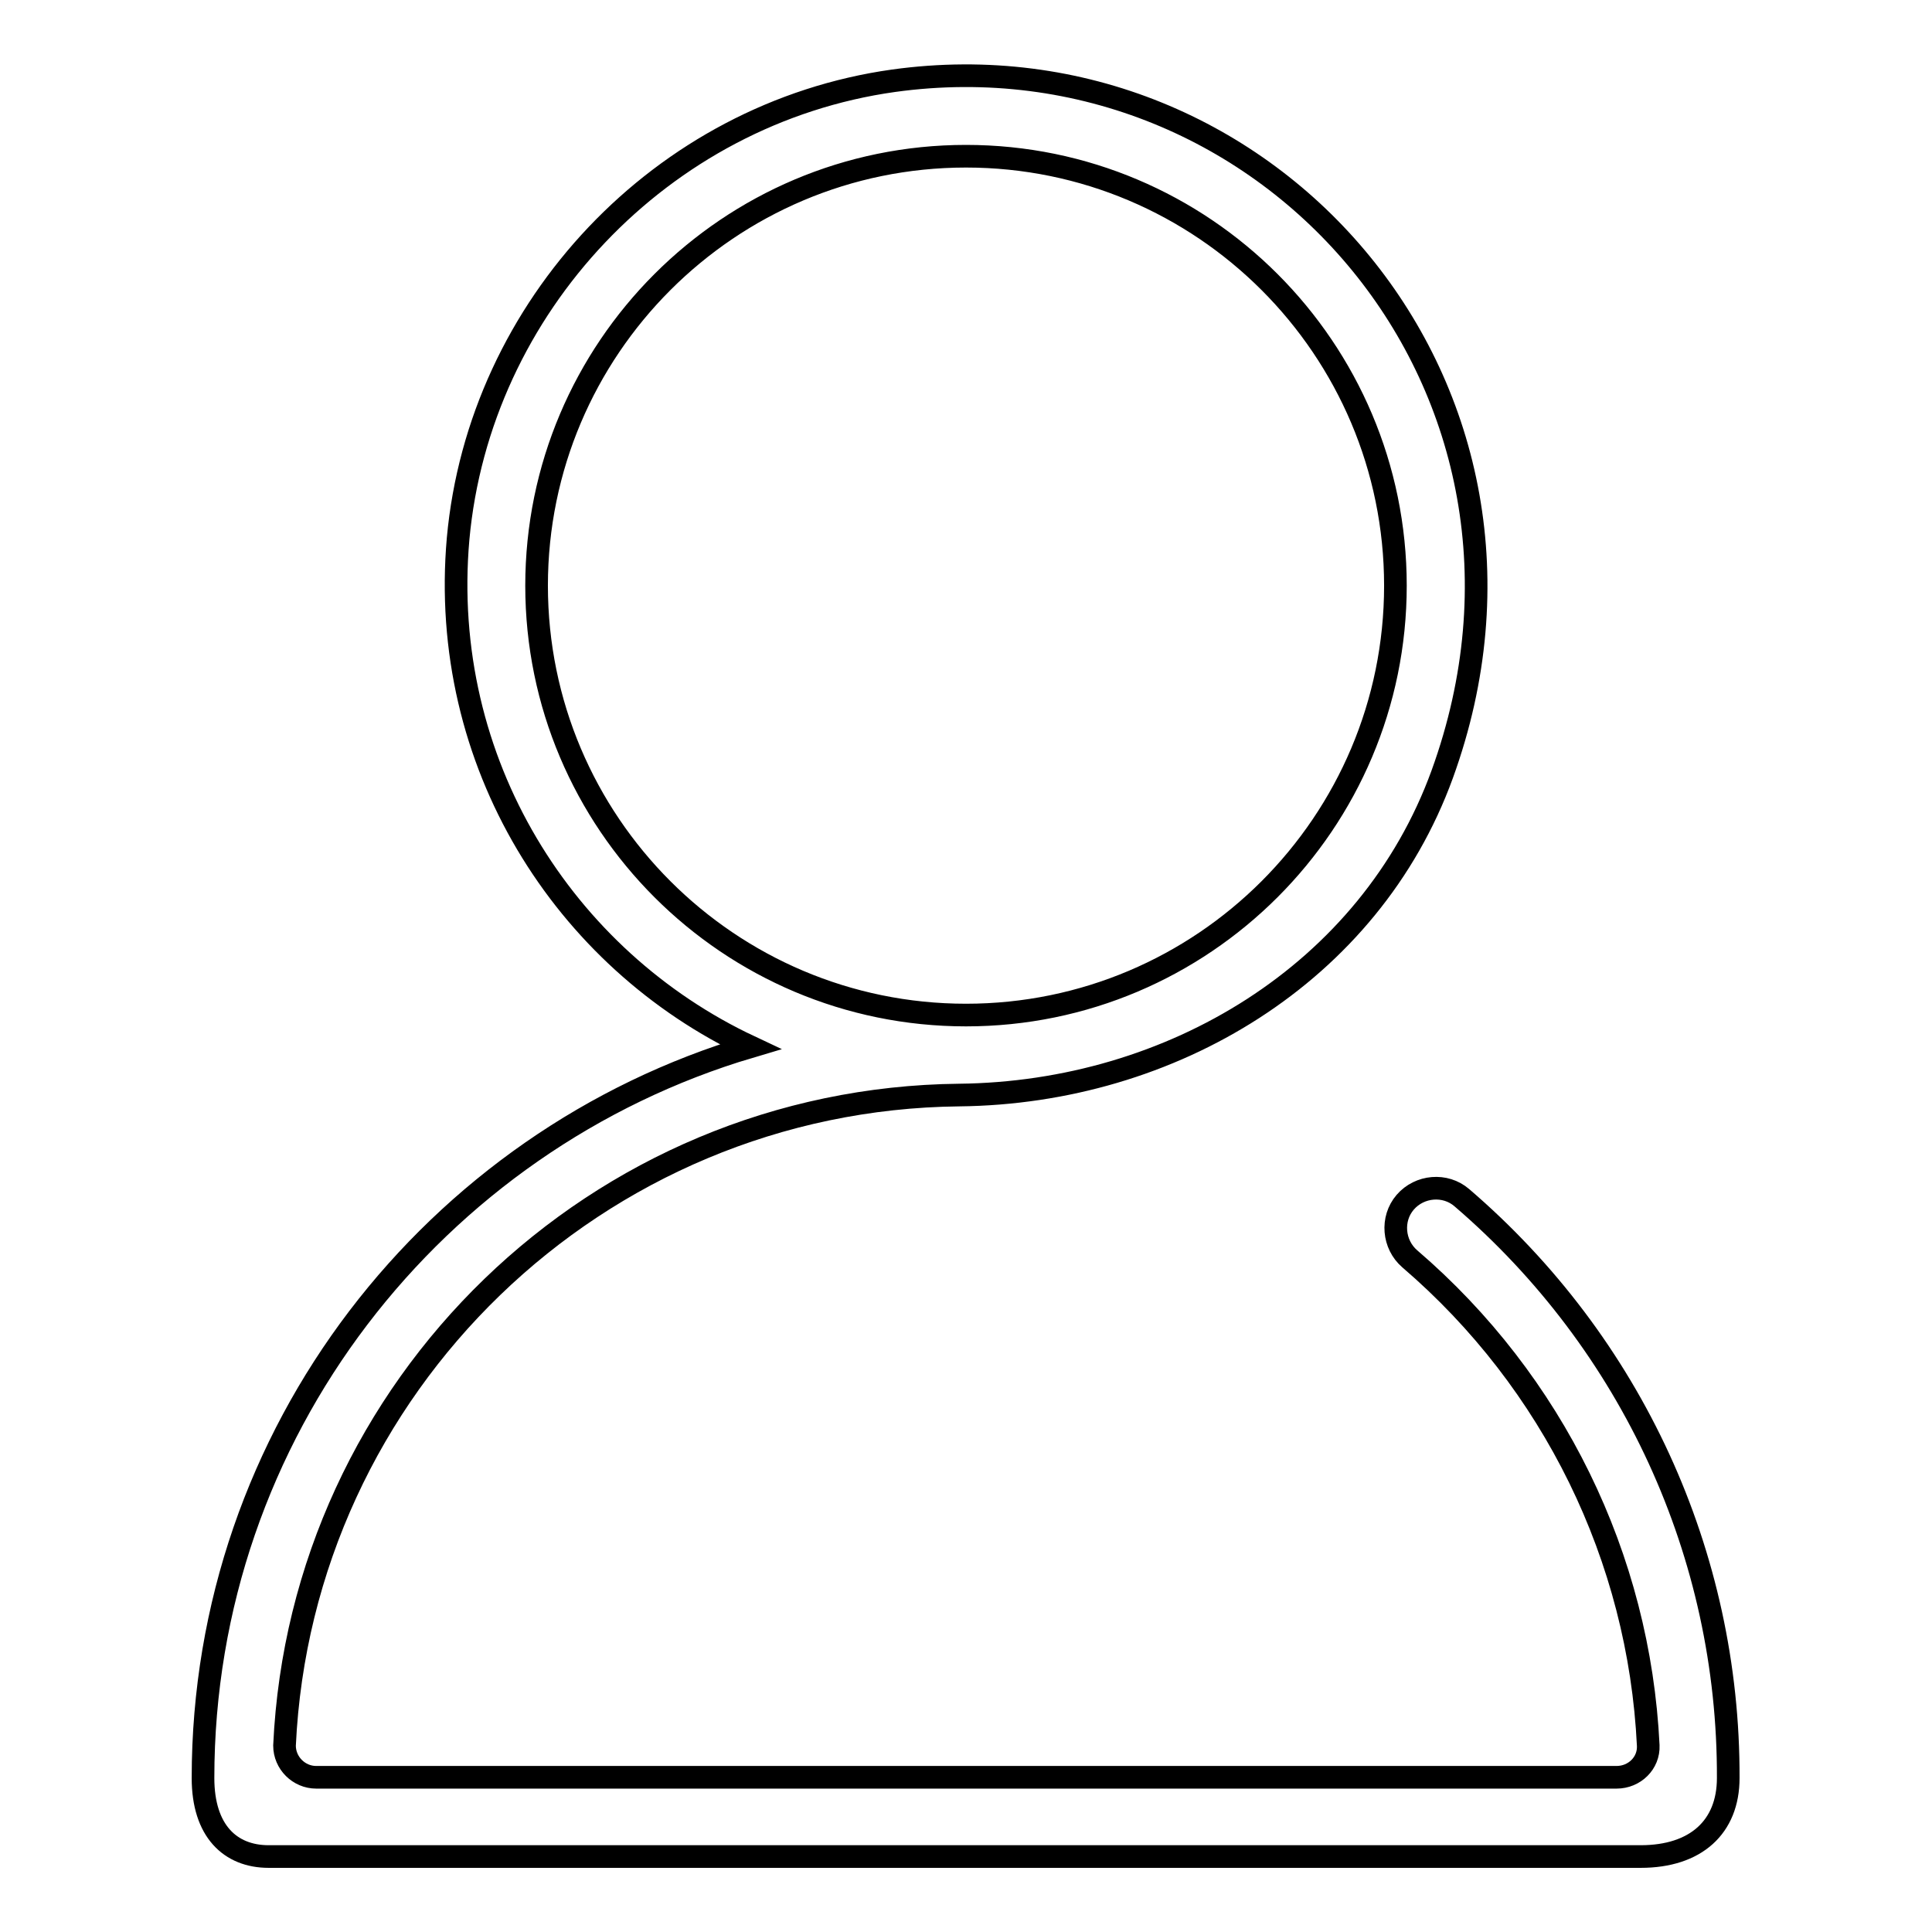
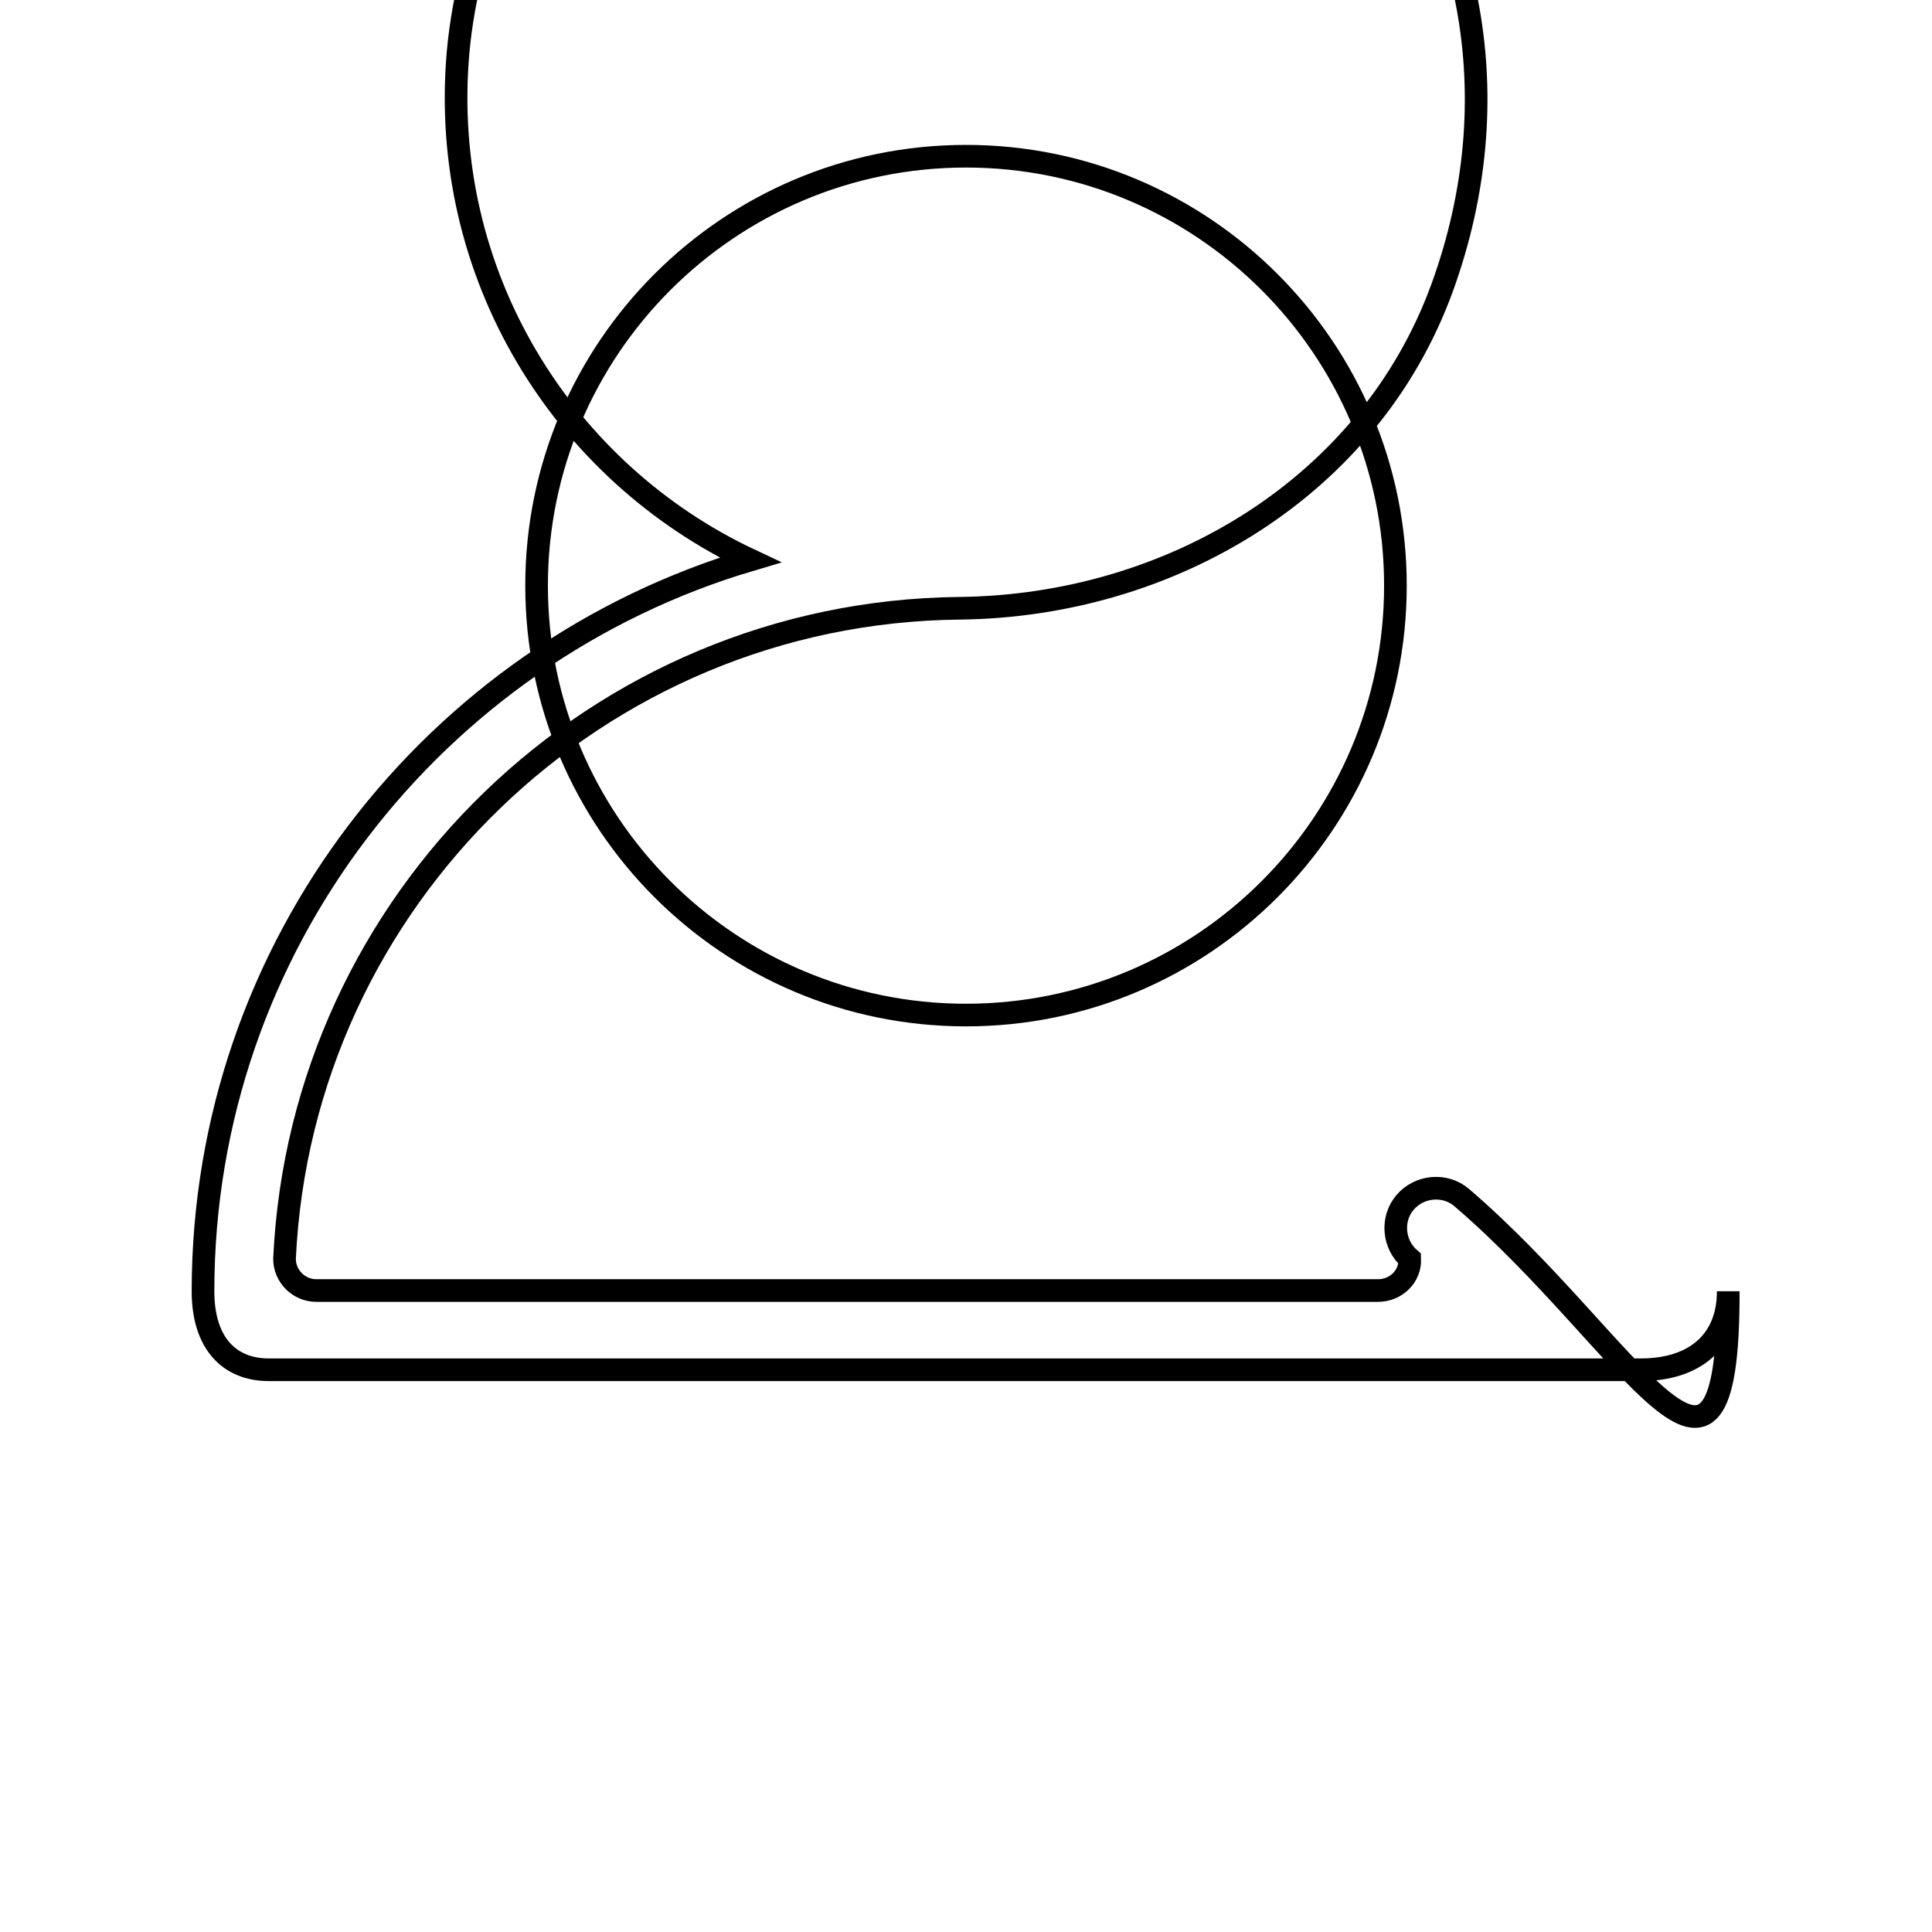
<svg xmlns="http://www.w3.org/2000/svg" version="1.1" x="0px" y="0px" viewBox="0 0 256 256" enable-background="new 0 0 256 256" xml:space="preserve">
  <g>
    <g>
-       <path stroke-width="3" fill-opacity="0" stroke="#000000" d="M193.7,158.7c-2.2-1.9-5.6-1.6-7.5,0.6c-1.9,2.2-1.6,5.6,0.6,7.5c19,16.3,30.4,39.6,31.6,64.5c0.1,2.3-1.8,4.2-4.2,4.2H41.9c-2.3,0-4.2-1.9-4.2-4.2c2.2-47.6,41.4-85.7,89.4-86.2c28.1-0.3,54.4-16.1,64-42.5c18.5-51-22.9-98.8-72.7-91.9c-30.7,4.3-54.9,29.9-57.7,60.7c-2.6,29.6,14,55.7,38.7,67.3c-41.8,12.4-72.5,51.1-72.5,96.9c0,7,3.6,10.4,8.7,10.4h181.8c7.3,0,11.6-3.9,11.6-10.4C229.1,206,216.2,178,193.7,158.7L193.7,158.7z M71.1,77.6c0-31.4,25.5-56.9,56.9-56.9c31.4,0,56.9,25.5,56.9,56.9s-25.5,56.9-56.9,56.9C96.6,134.5,71.1,109,71.1,77.6L71.1,77.6z" />
+       <path stroke-width="3" fill-opacity="0" stroke="#000000" d="M193.7,158.7c-2.2-1.9-5.6-1.6-7.5,0.6c-1.9,2.2-1.6,5.6,0.6,7.5c0.1,2.3-1.8,4.2-4.2,4.2H41.9c-2.3,0-4.2-1.9-4.2-4.2c2.2-47.6,41.4-85.7,89.4-86.2c28.1-0.3,54.4-16.1,64-42.5c18.5-51-22.9-98.8-72.7-91.9c-30.7,4.3-54.9,29.9-57.7,60.7c-2.6,29.6,14,55.7,38.7,67.3c-41.8,12.4-72.5,51.1-72.5,96.9c0,7,3.6,10.4,8.7,10.4h181.8c7.3,0,11.6-3.9,11.6-10.4C229.1,206,216.2,178,193.7,158.7L193.7,158.7z M71.1,77.6c0-31.4,25.5-56.9,56.9-56.9c31.4,0,56.9,25.5,56.9,56.9s-25.5,56.9-56.9,56.9C96.6,134.5,71.1,109,71.1,77.6L71.1,77.6z" />
    </g>
  </g>
</svg>